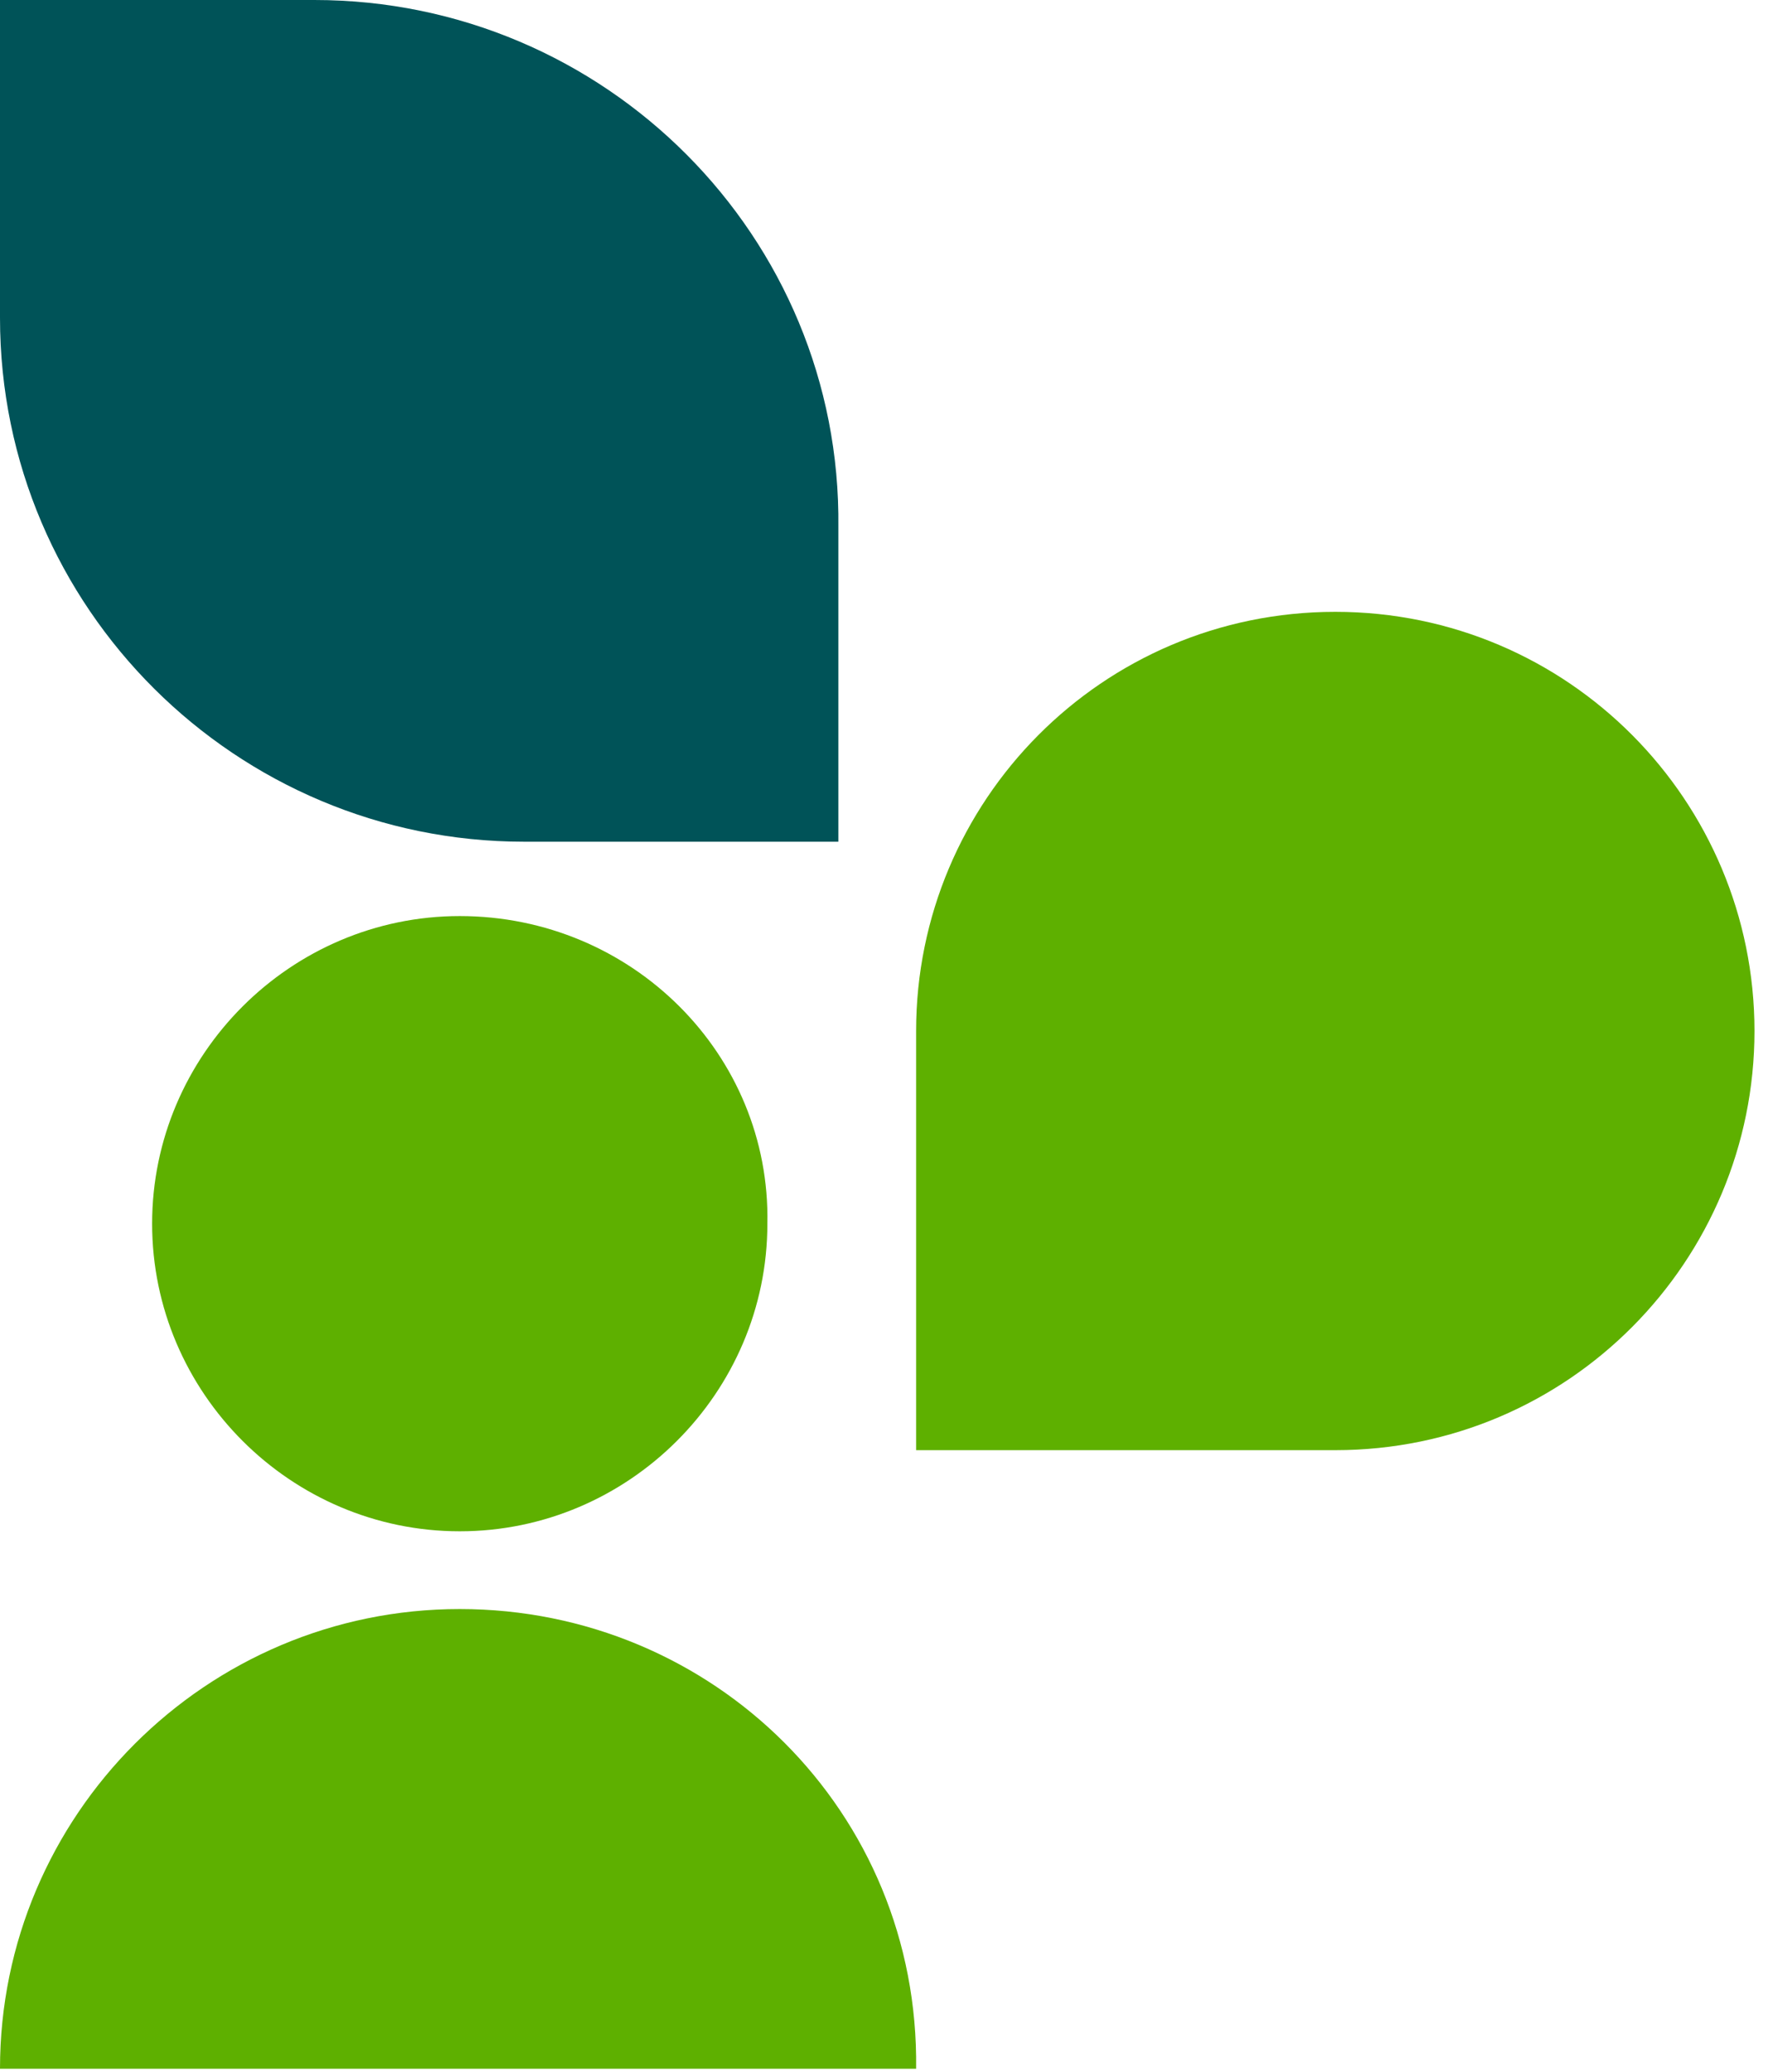
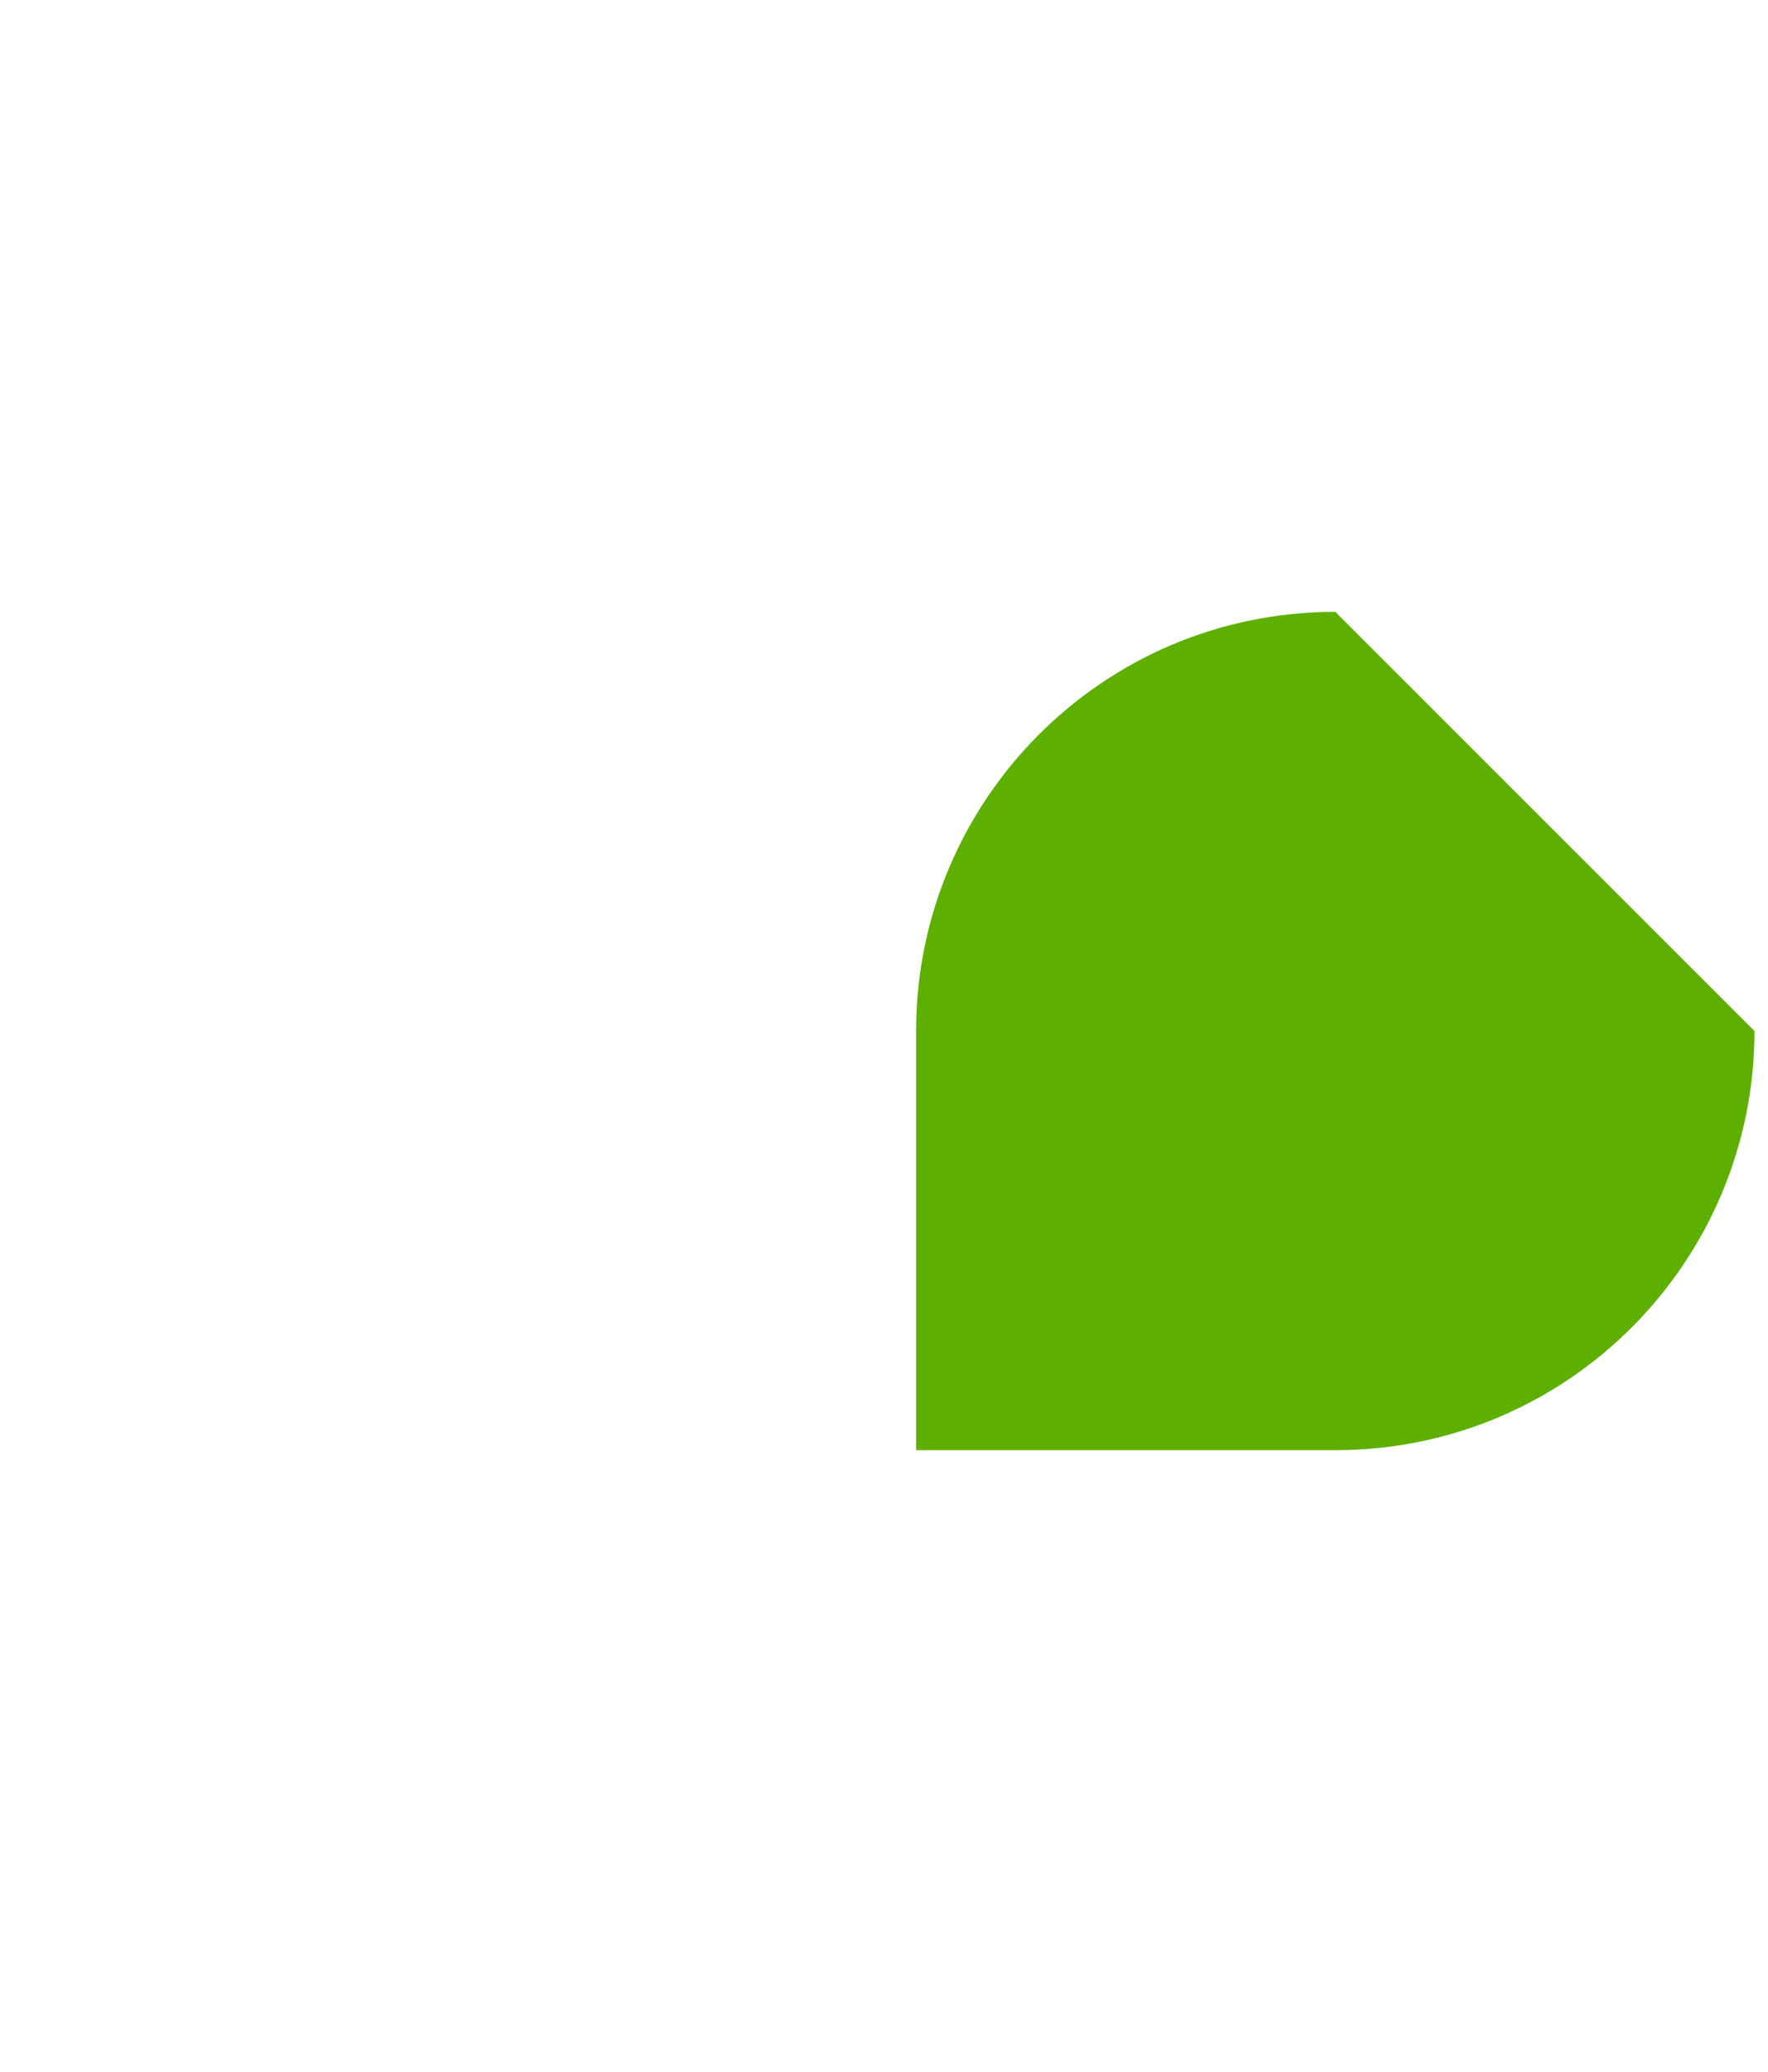
<svg xmlns="http://www.w3.org/2000/svg" version="1.1" id="Слой_1" x="0px" y="0px" viewBox="0 0 52.3 61.3" style="enable-background:new 0 0 52.3 61.3;" xml:space="preserve">
  <style type="text/css">
	.st0{fill:#005358;}
	.st1{fill:#5EB000;}
</style>
  <g id="Слой_x0020_1">
-     <path class="st0" d="M9.3,0H0v9.4c0,8.6,7,15.5,15.5,15.5h9.3v-9.3C24.9,7,17.9,0,9.3,0L9.3,0z" />
-     <path class="st1" d="M13.6,47.6L13.6,47.6c-7.5,0-13.6,6.1-13.6,13.6h27.1C27.2,53.6,21.1,47.6,13.6,47.6z" />
-     <path class="st1" d="M39.5,18.1L39.5,18.1c-6.9,0-12.4,5.6-12.4,12.4v12.4h12.4c6.9,0,12.4-5.6,12.4-12.4S46.4,18.1,39.5,18.1z" />
-     <path class="st1" d="M13.6,27.1L13.6,27.1c-5,0-9.1,4.1-9.1,9.1c0,5,4.1,9.1,9.1,9.1c5,0,9.1-4.1,9.1-9.1   C22.8,31.2,18.7,27.1,13.6,27.1z" />
+     <path class="st1" d="M39.5,18.1L39.5,18.1c-6.9,0-12.4,5.6-12.4,12.4v12.4h12.4c6.9,0,12.4-5.6,12.4-12.4z" />
  </g>
</svg>